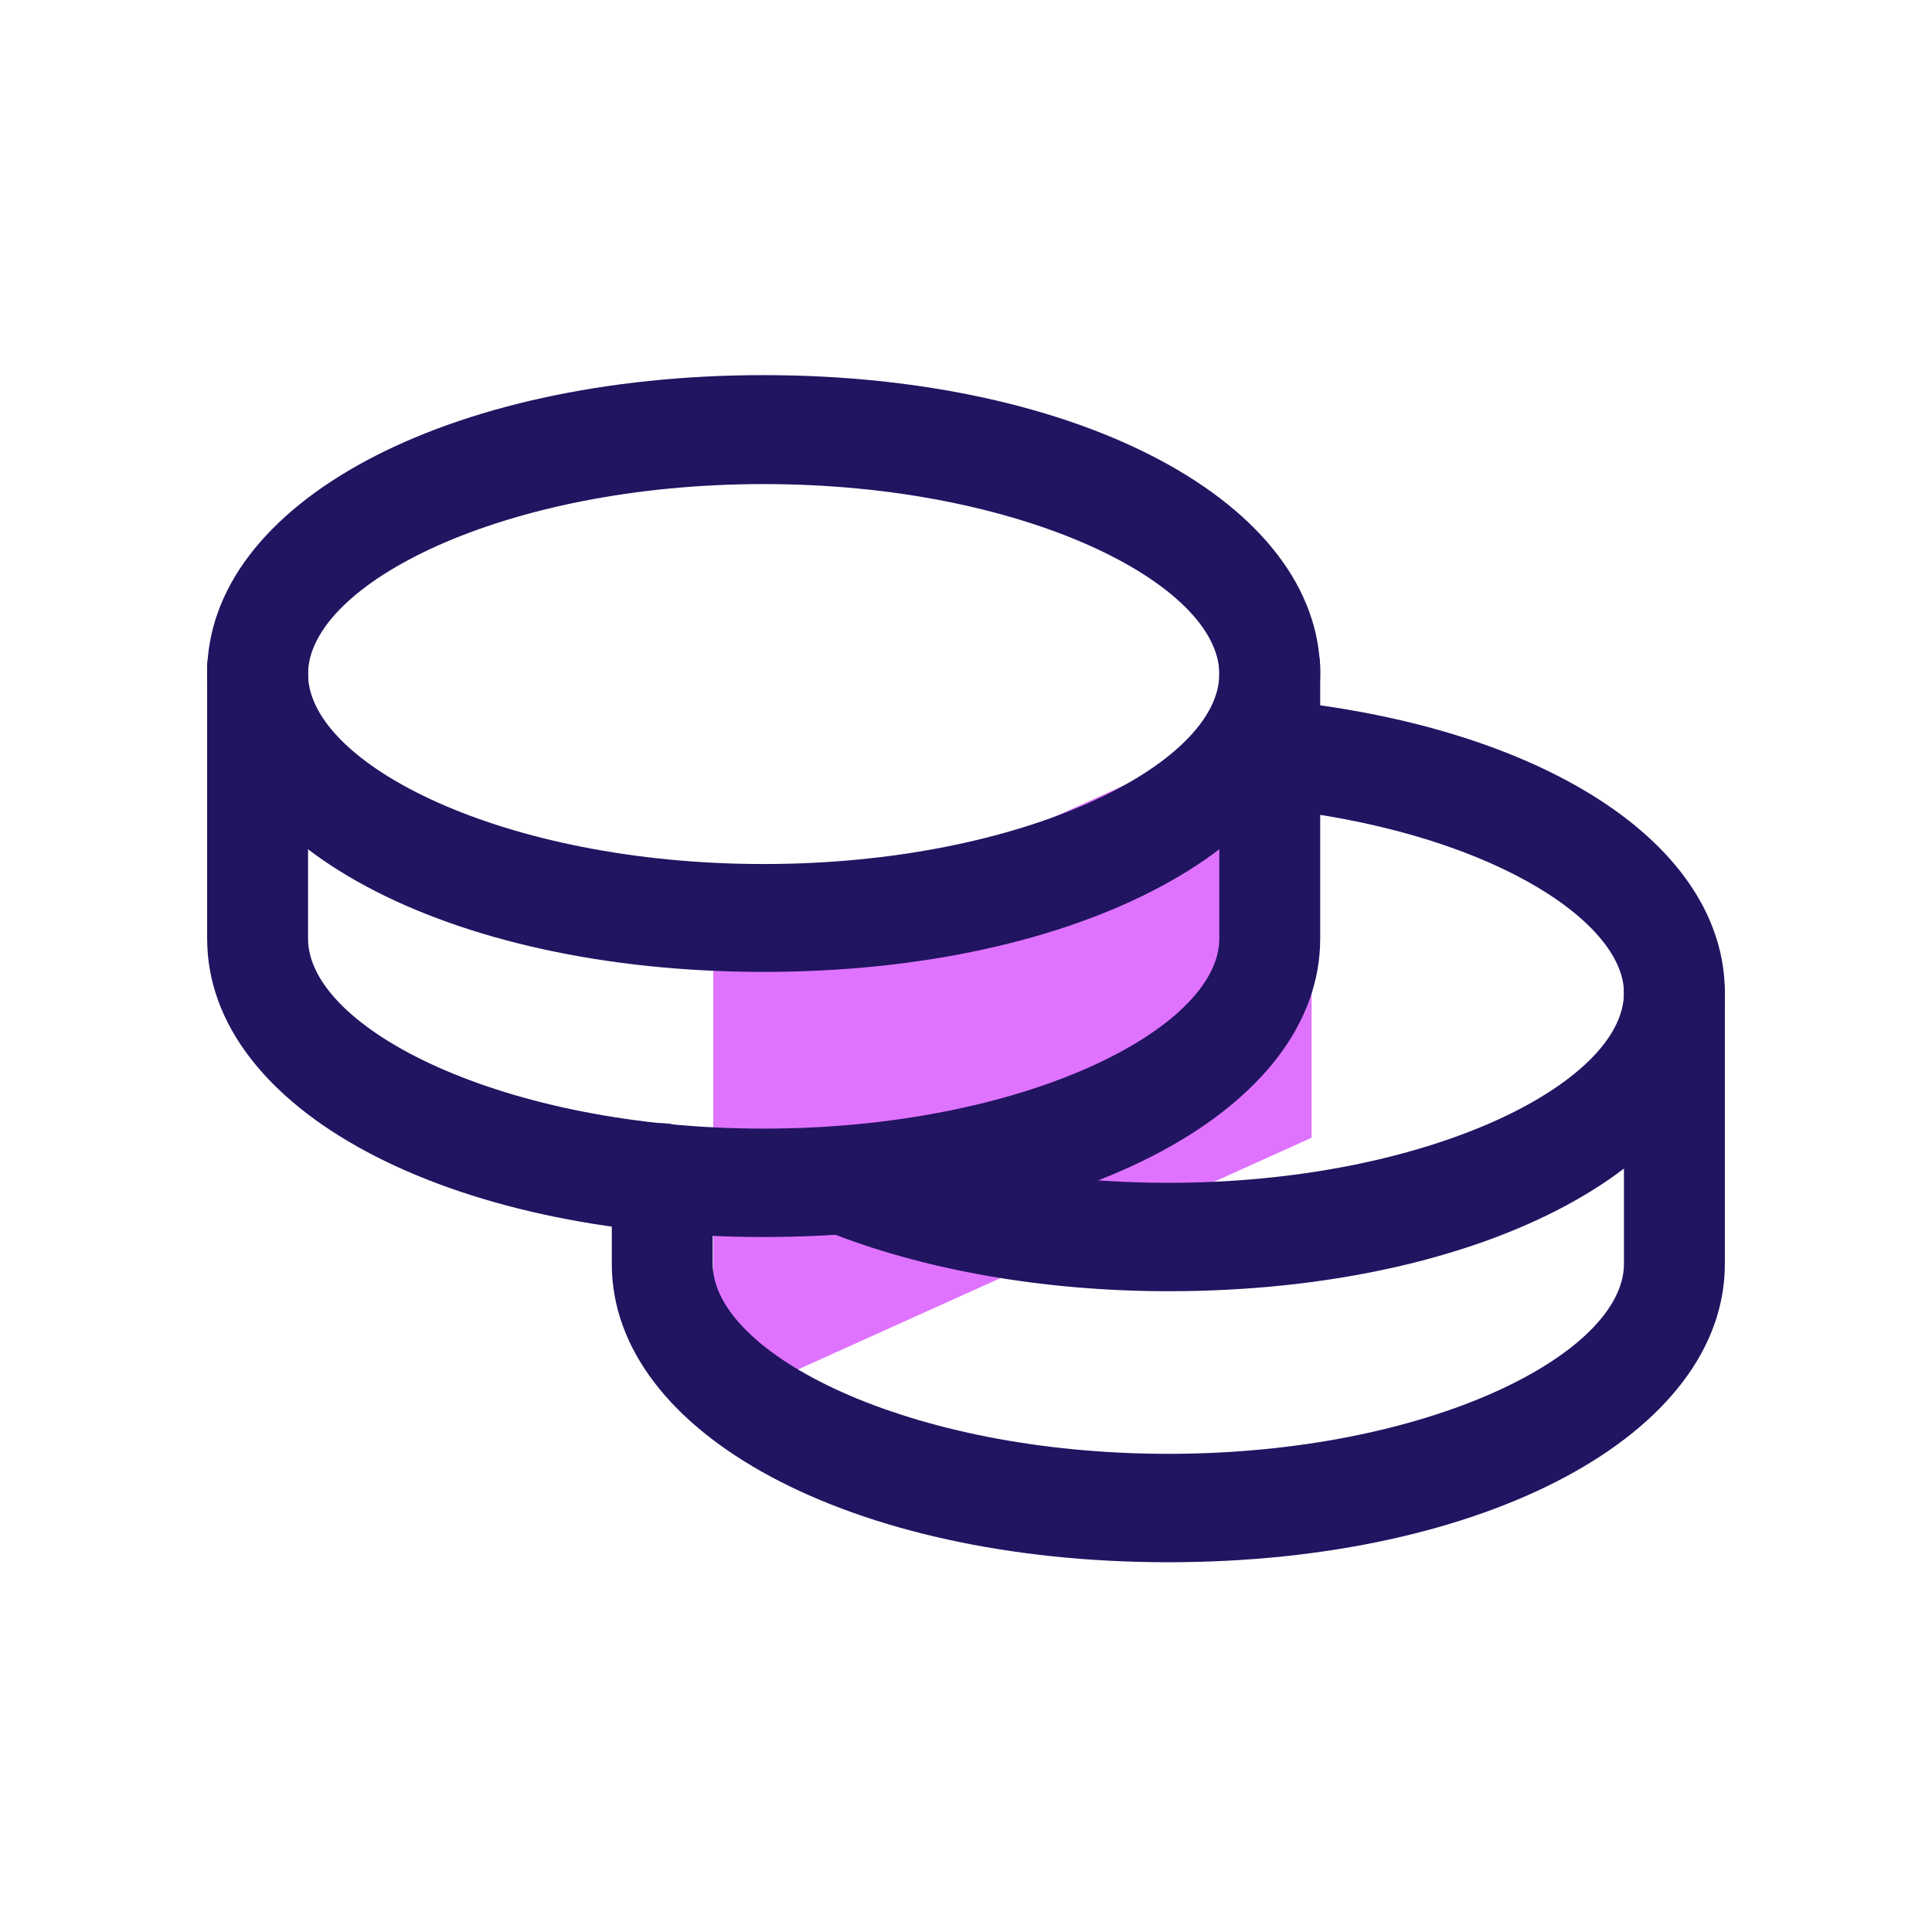
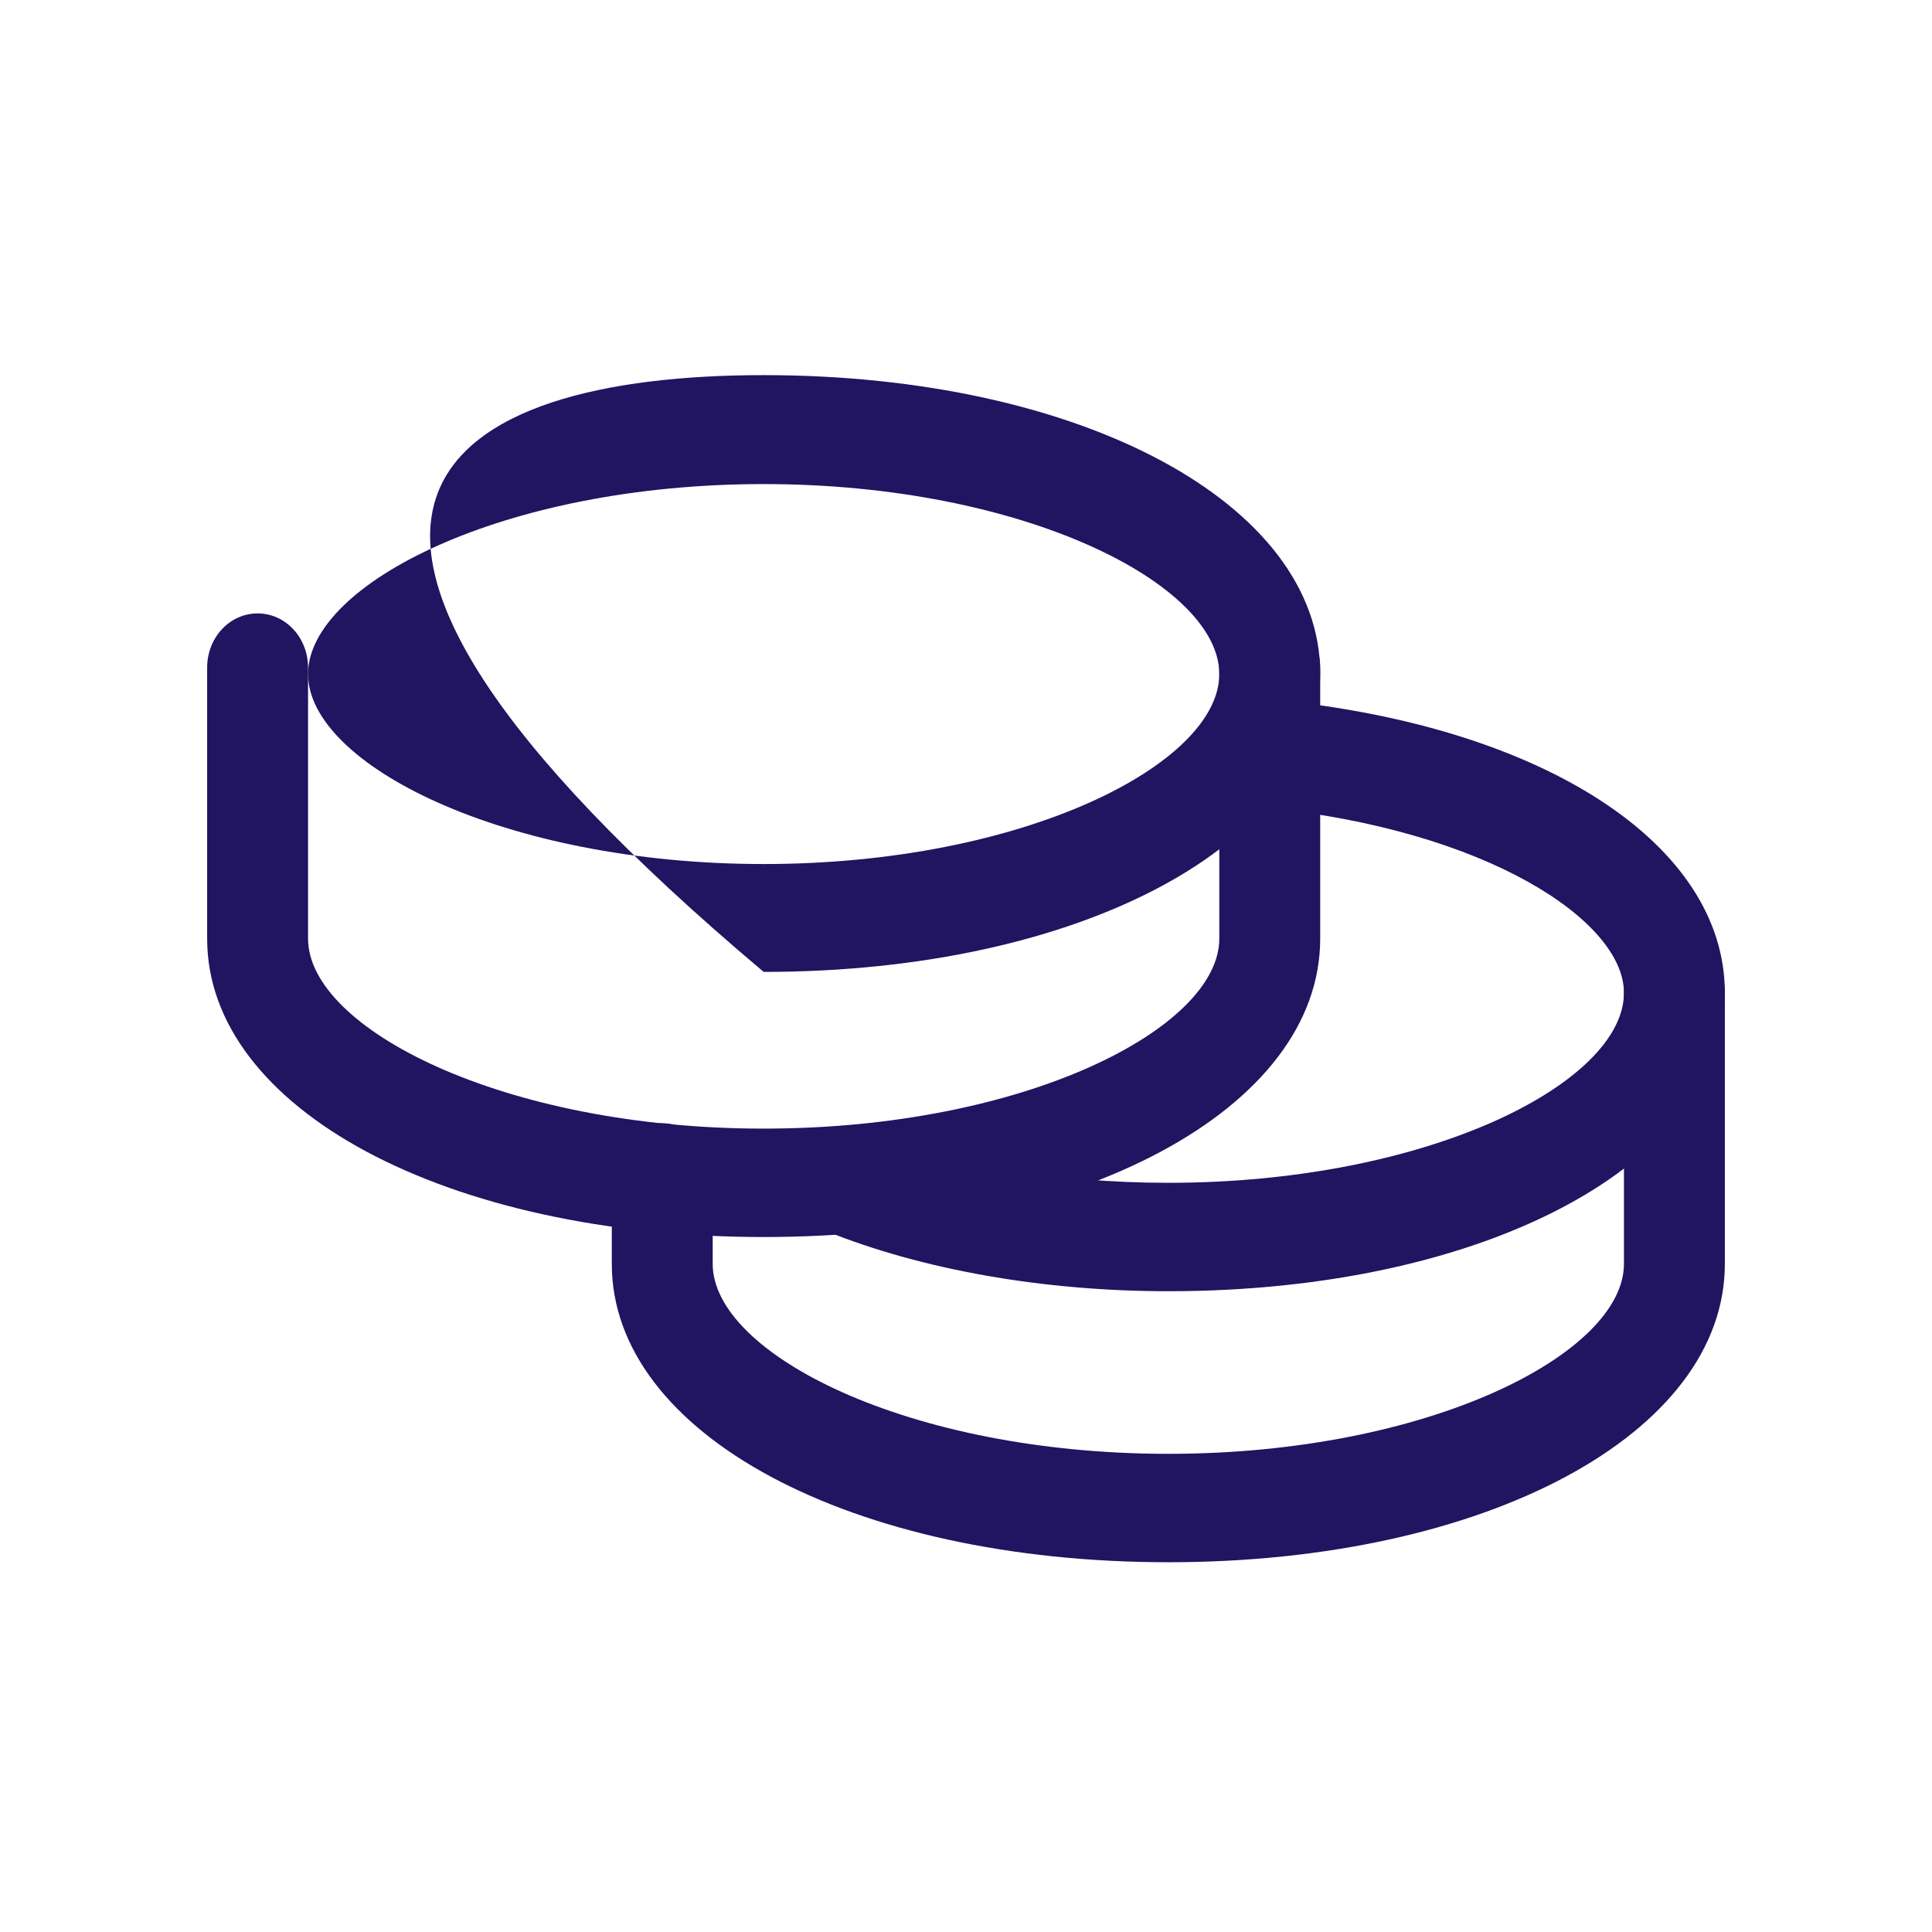
<svg xmlns="http://www.w3.org/2000/svg" fill="none" height="36" viewBox="0 0 36 36" width="36">
-   <path d="M24.43 13.06L13.29 18.09V26.23L24.44 21.2V13.06H24.43Z" fill="#DF73FF" />
-   <path d="M14.23 18.11C8.32 18.11 3.86 15.72 3.86 12.55C3.86 9.38 8.32 6.99 14.23 6.99C20.14 6.99 24.6 9.38 24.6 12.55C24.6 15.72 20.14 18.11 14.23 18.11ZM14.23 9.02C9.37 9.02 5.74 10.89 5.74 12.56C5.74 14.23 9.37 16.1 14.23 16.1C19.09 16.1 22.72 14.23 22.72 12.56C22.72 10.89 19.09 9.02 14.23 9.02Z" fill="#211461" />
+   <path d="M14.23 18.11C3.86 9.38 8.32 6.99 14.23 6.99C20.14 6.99 24.6 9.38 24.6 12.55C24.6 15.72 20.14 18.11 14.23 18.11ZM14.23 9.02C9.37 9.02 5.74 10.89 5.74 12.56C5.74 14.23 9.37 16.1 14.23 16.1C19.09 16.1 22.72 14.23 22.72 12.56C22.72 10.89 19.09 9.02 14.23 9.02Z" fill="#211461" />
  <path d="M14.23 23.05C8.32 23.05 3.86 20.66 3.86 17.49V12.44C3.86 11.88 4.28 11.43 4.8 11.43C5.32 11.43 5.74 11.88 5.74 12.44V17.49C5.74 19.16 9.37 21.03 14.23 21.03C19.09 21.03 22.72 19.16 22.72 17.49V12.44C22.72 11.88 23.14 11.43 23.66 11.43C24.18 11.43 24.6 11.88 24.6 12.44V17.49C24.6 20.66 20.14 23.05 14.23 23.05Z" fill="#211461" />
  <path d="M21.77 24.06C19.44 24.06 17.17 23.66 15.37 22.93C14.88 22.73 14.64 22.15 14.82 21.63C15 21.11 15.55 20.85 16.04 21.04C17.63 21.69 19.66 22.04 21.77 22.04C26.63 22.04 30.26 20.17 30.26 18.5C30.26 17.16 27.7 15.46 23.57 15.05C23.05 15 22.67 14.51 22.72 13.95C22.77 13.39 23.23 12.99 23.74 13.04C28.76 13.53 32.14 15.73 32.14 18.5C32.14 21.67 27.68 24.06 21.77 24.06Z" fill="#211461" />
  <path d="M21.77 29.11C15.86 29.11 11.4 26.72 11.4 23.55V21.94C11.4 21.38 11.82 20.93 12.34 20.93C12.86 20.93 13.28 21.38 13.28 21.94V23.55C13.28 25.22 16.91 27.09 21.77 27.09C26.63 27.09 30.26 25.22 30.26 23.55V18.5C30.26 17.94 30.68 17.49 31.2 17.49C31.72 17.49 32.14 17.94 32.14 18.5V23.55C32.14 26.72 27.68 29.11 21.77 29.11Z" fill="#211461" />
</svg>